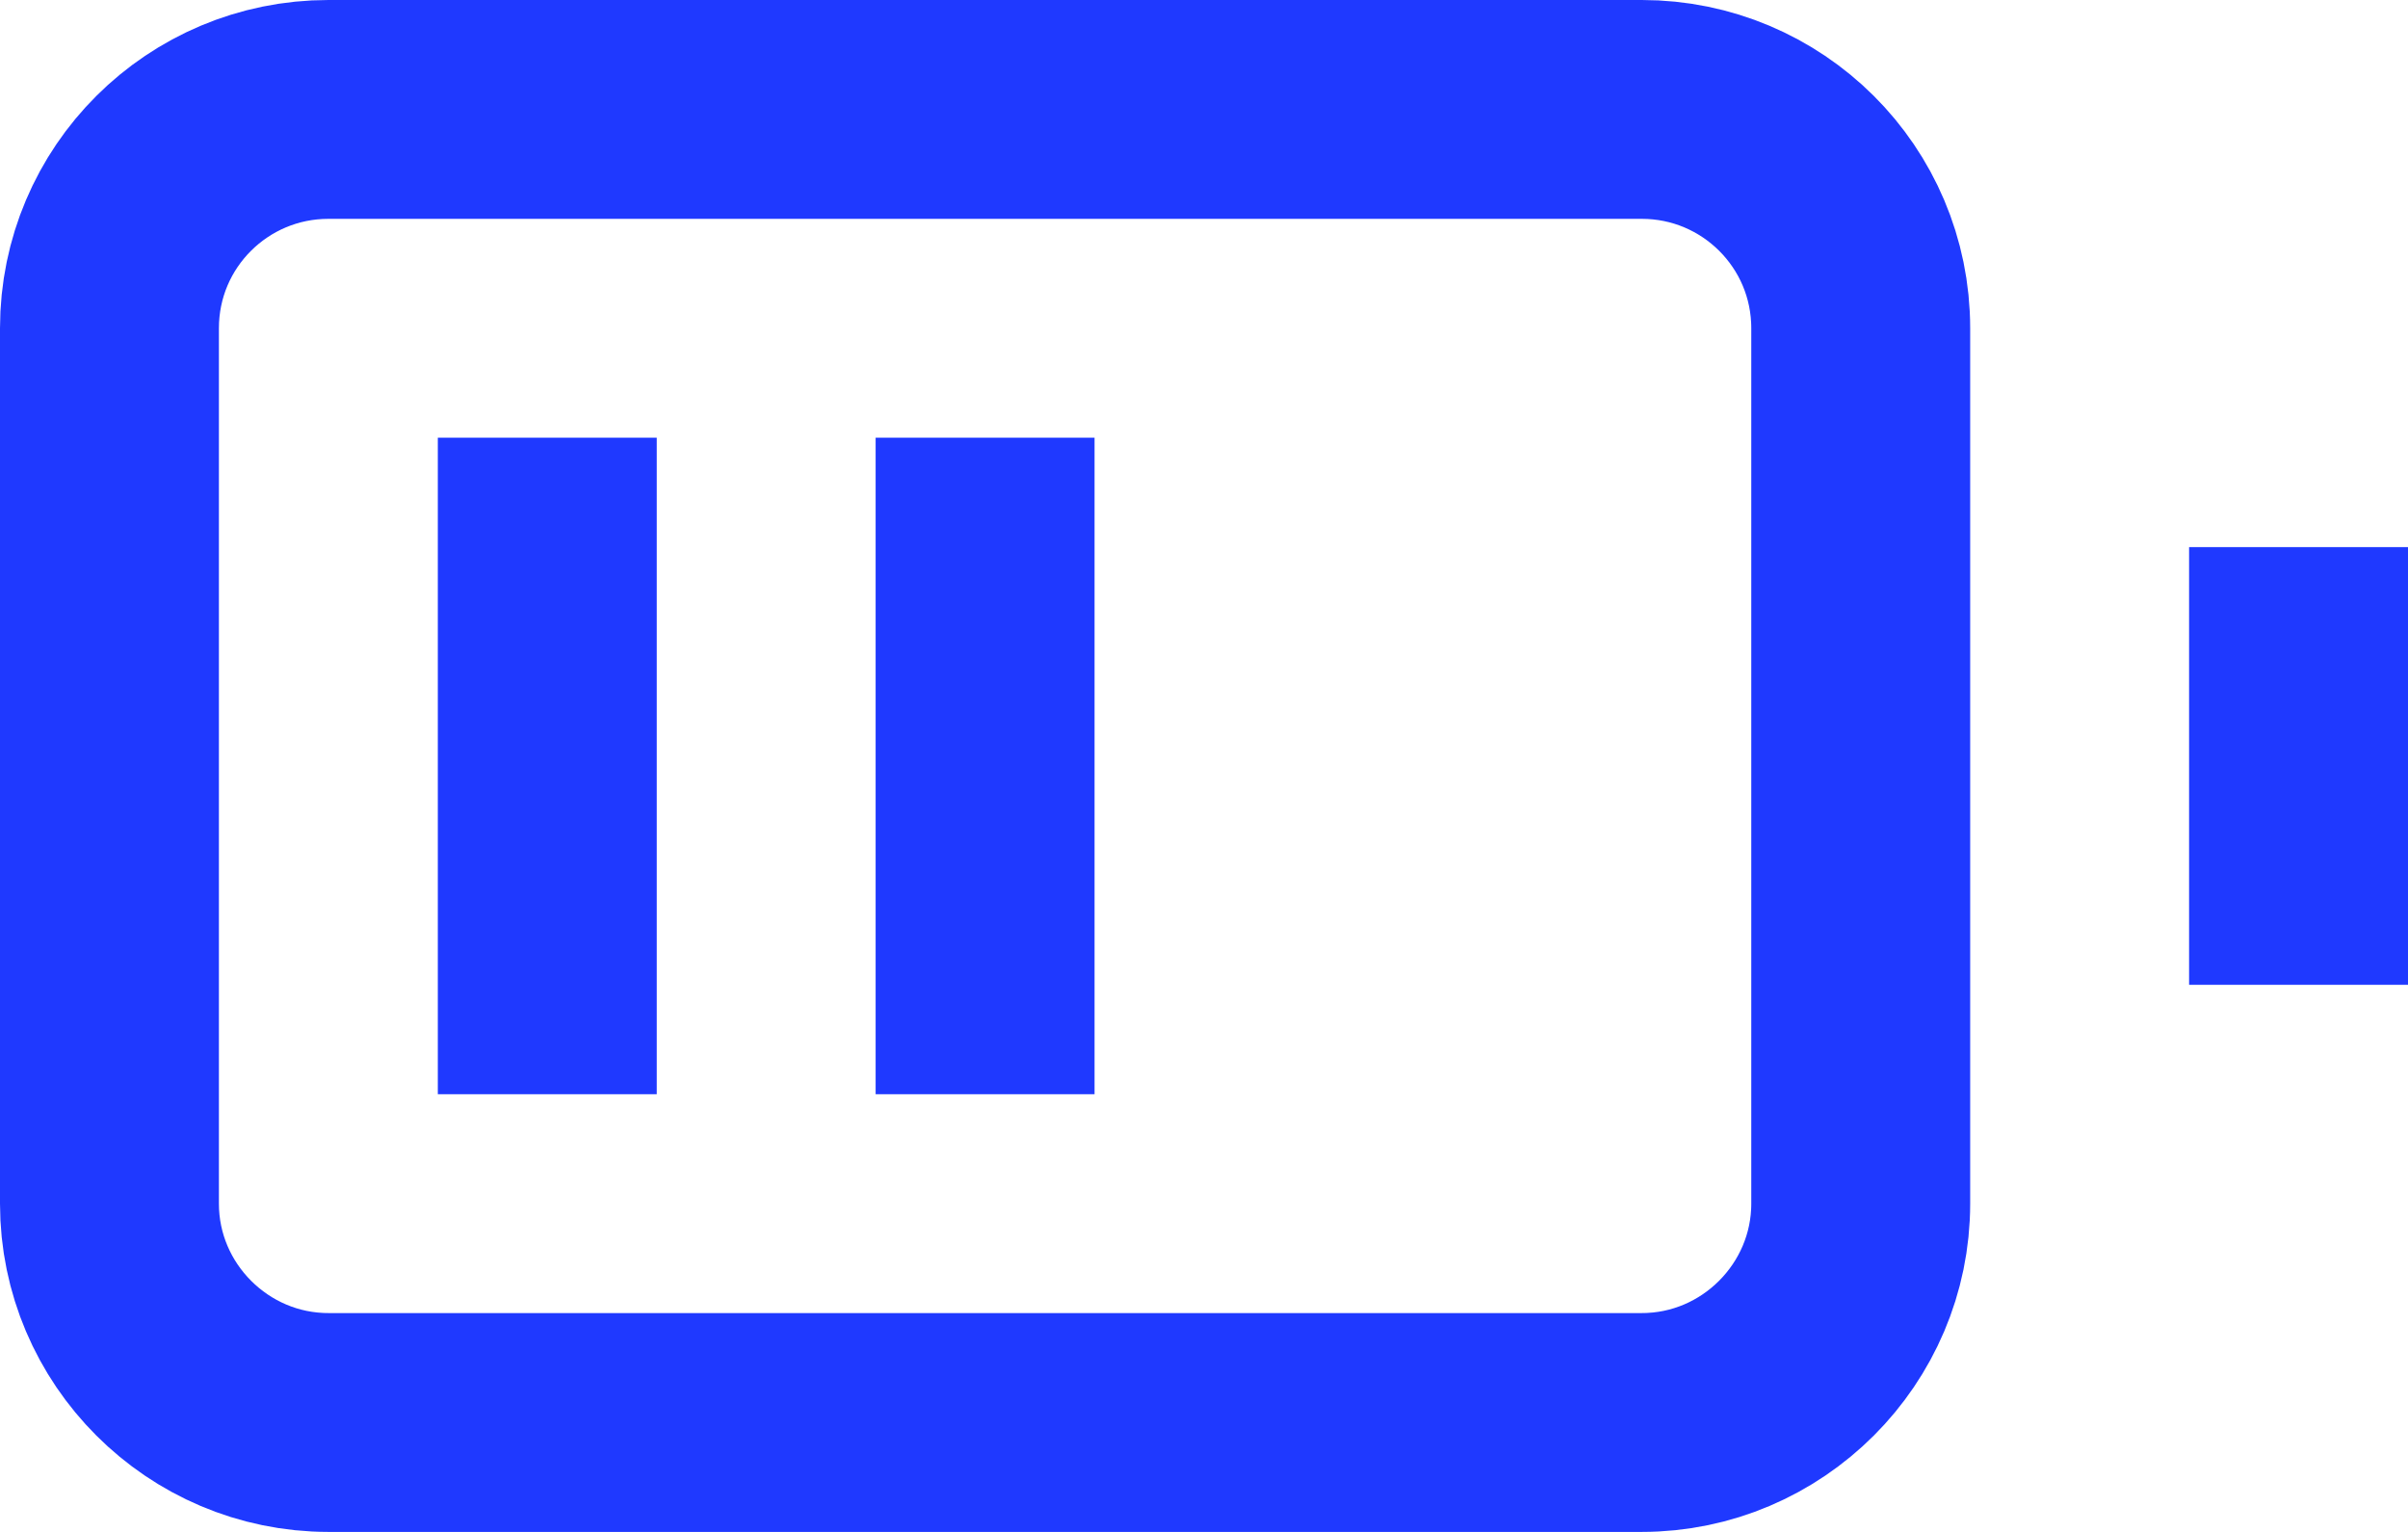
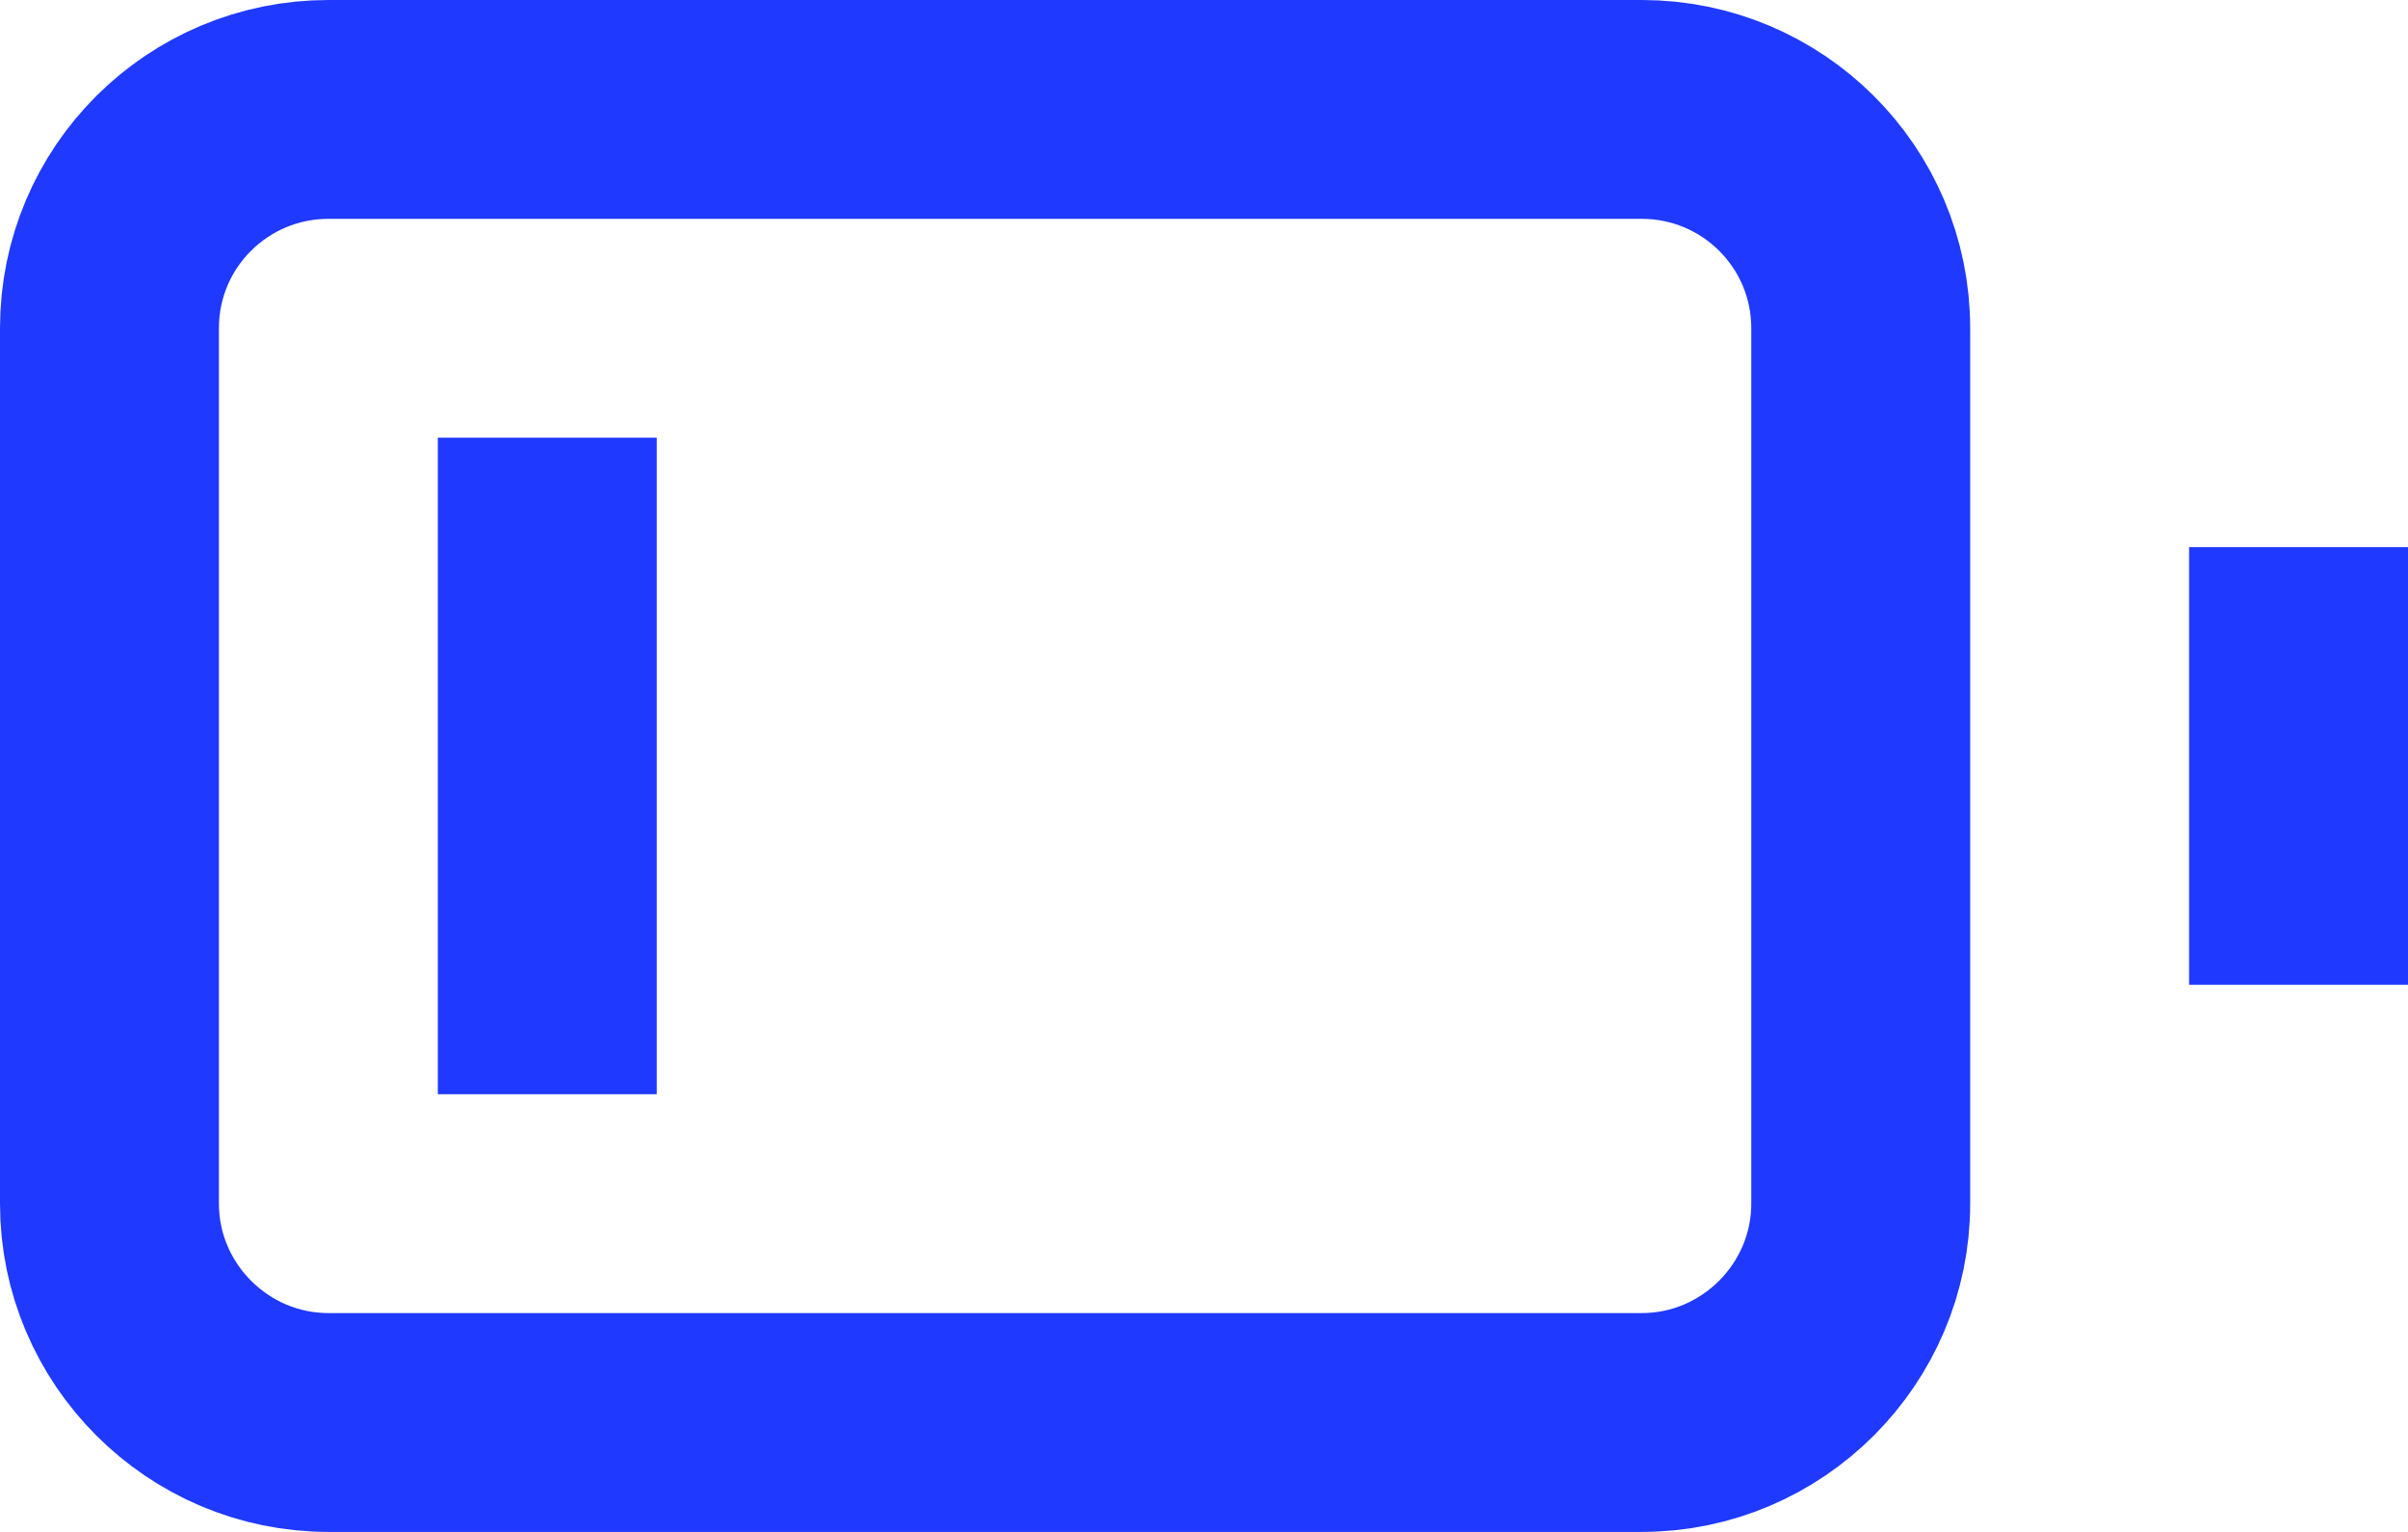
<svg xmlns="http://www.w3.org/2000/svg" width="22" height="14" viewBox="0 0 22 14" fill="none">
  <path d="M15 13C16.1 13 17 12.1 17 11V3C17 1.89 16.1 1 15 1H3C1.9 1 1 1.89 1 3V11C1 12.1 1.9 13 3 13H15Z" stroke="#1F39FF" stroke-width="2" stroke-miterlimit="10" />
  <path d="M21 5V9" stroke="#1F39FF" stroke-width="2" stroke-miterlimit="10" />
  <path d="M5 4V10" stroke="#1F39FF" stroke-width="2" stroke-miterlimit="10" />
-   <path d="M9 4V10" stroke="#1F39FF" stroke-width="2" stroke-miterlimit="10" />
</svg>